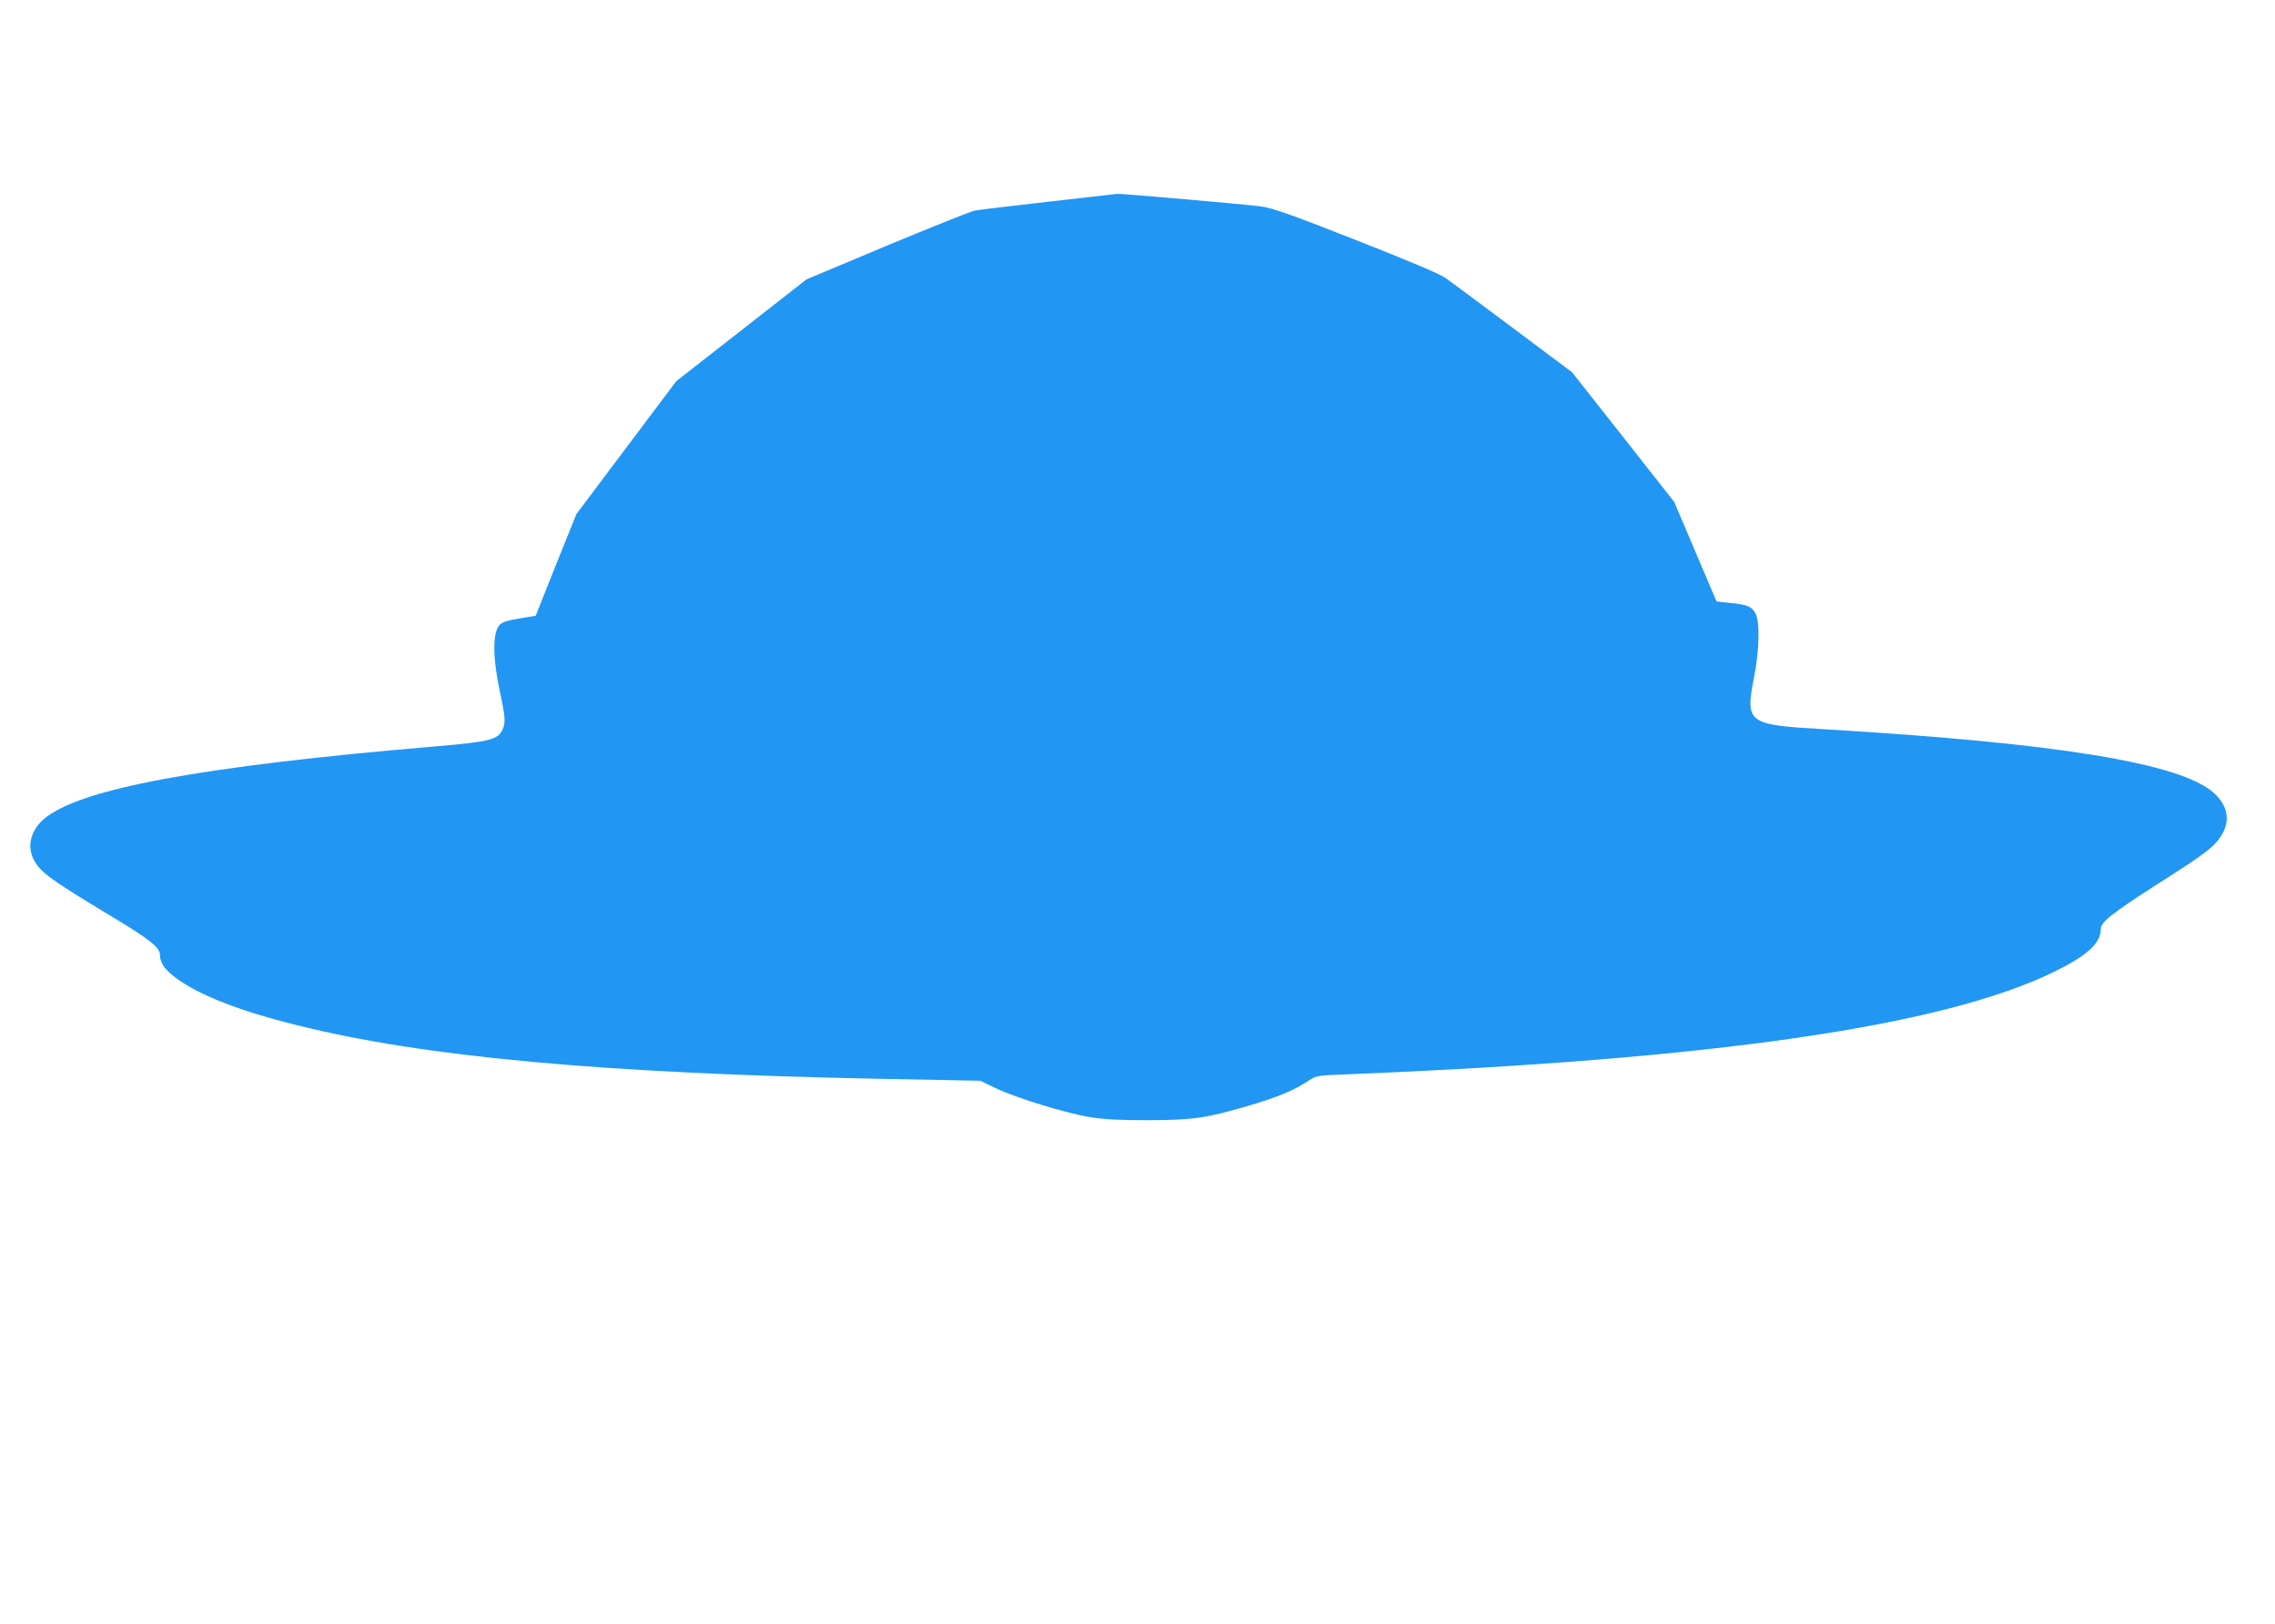
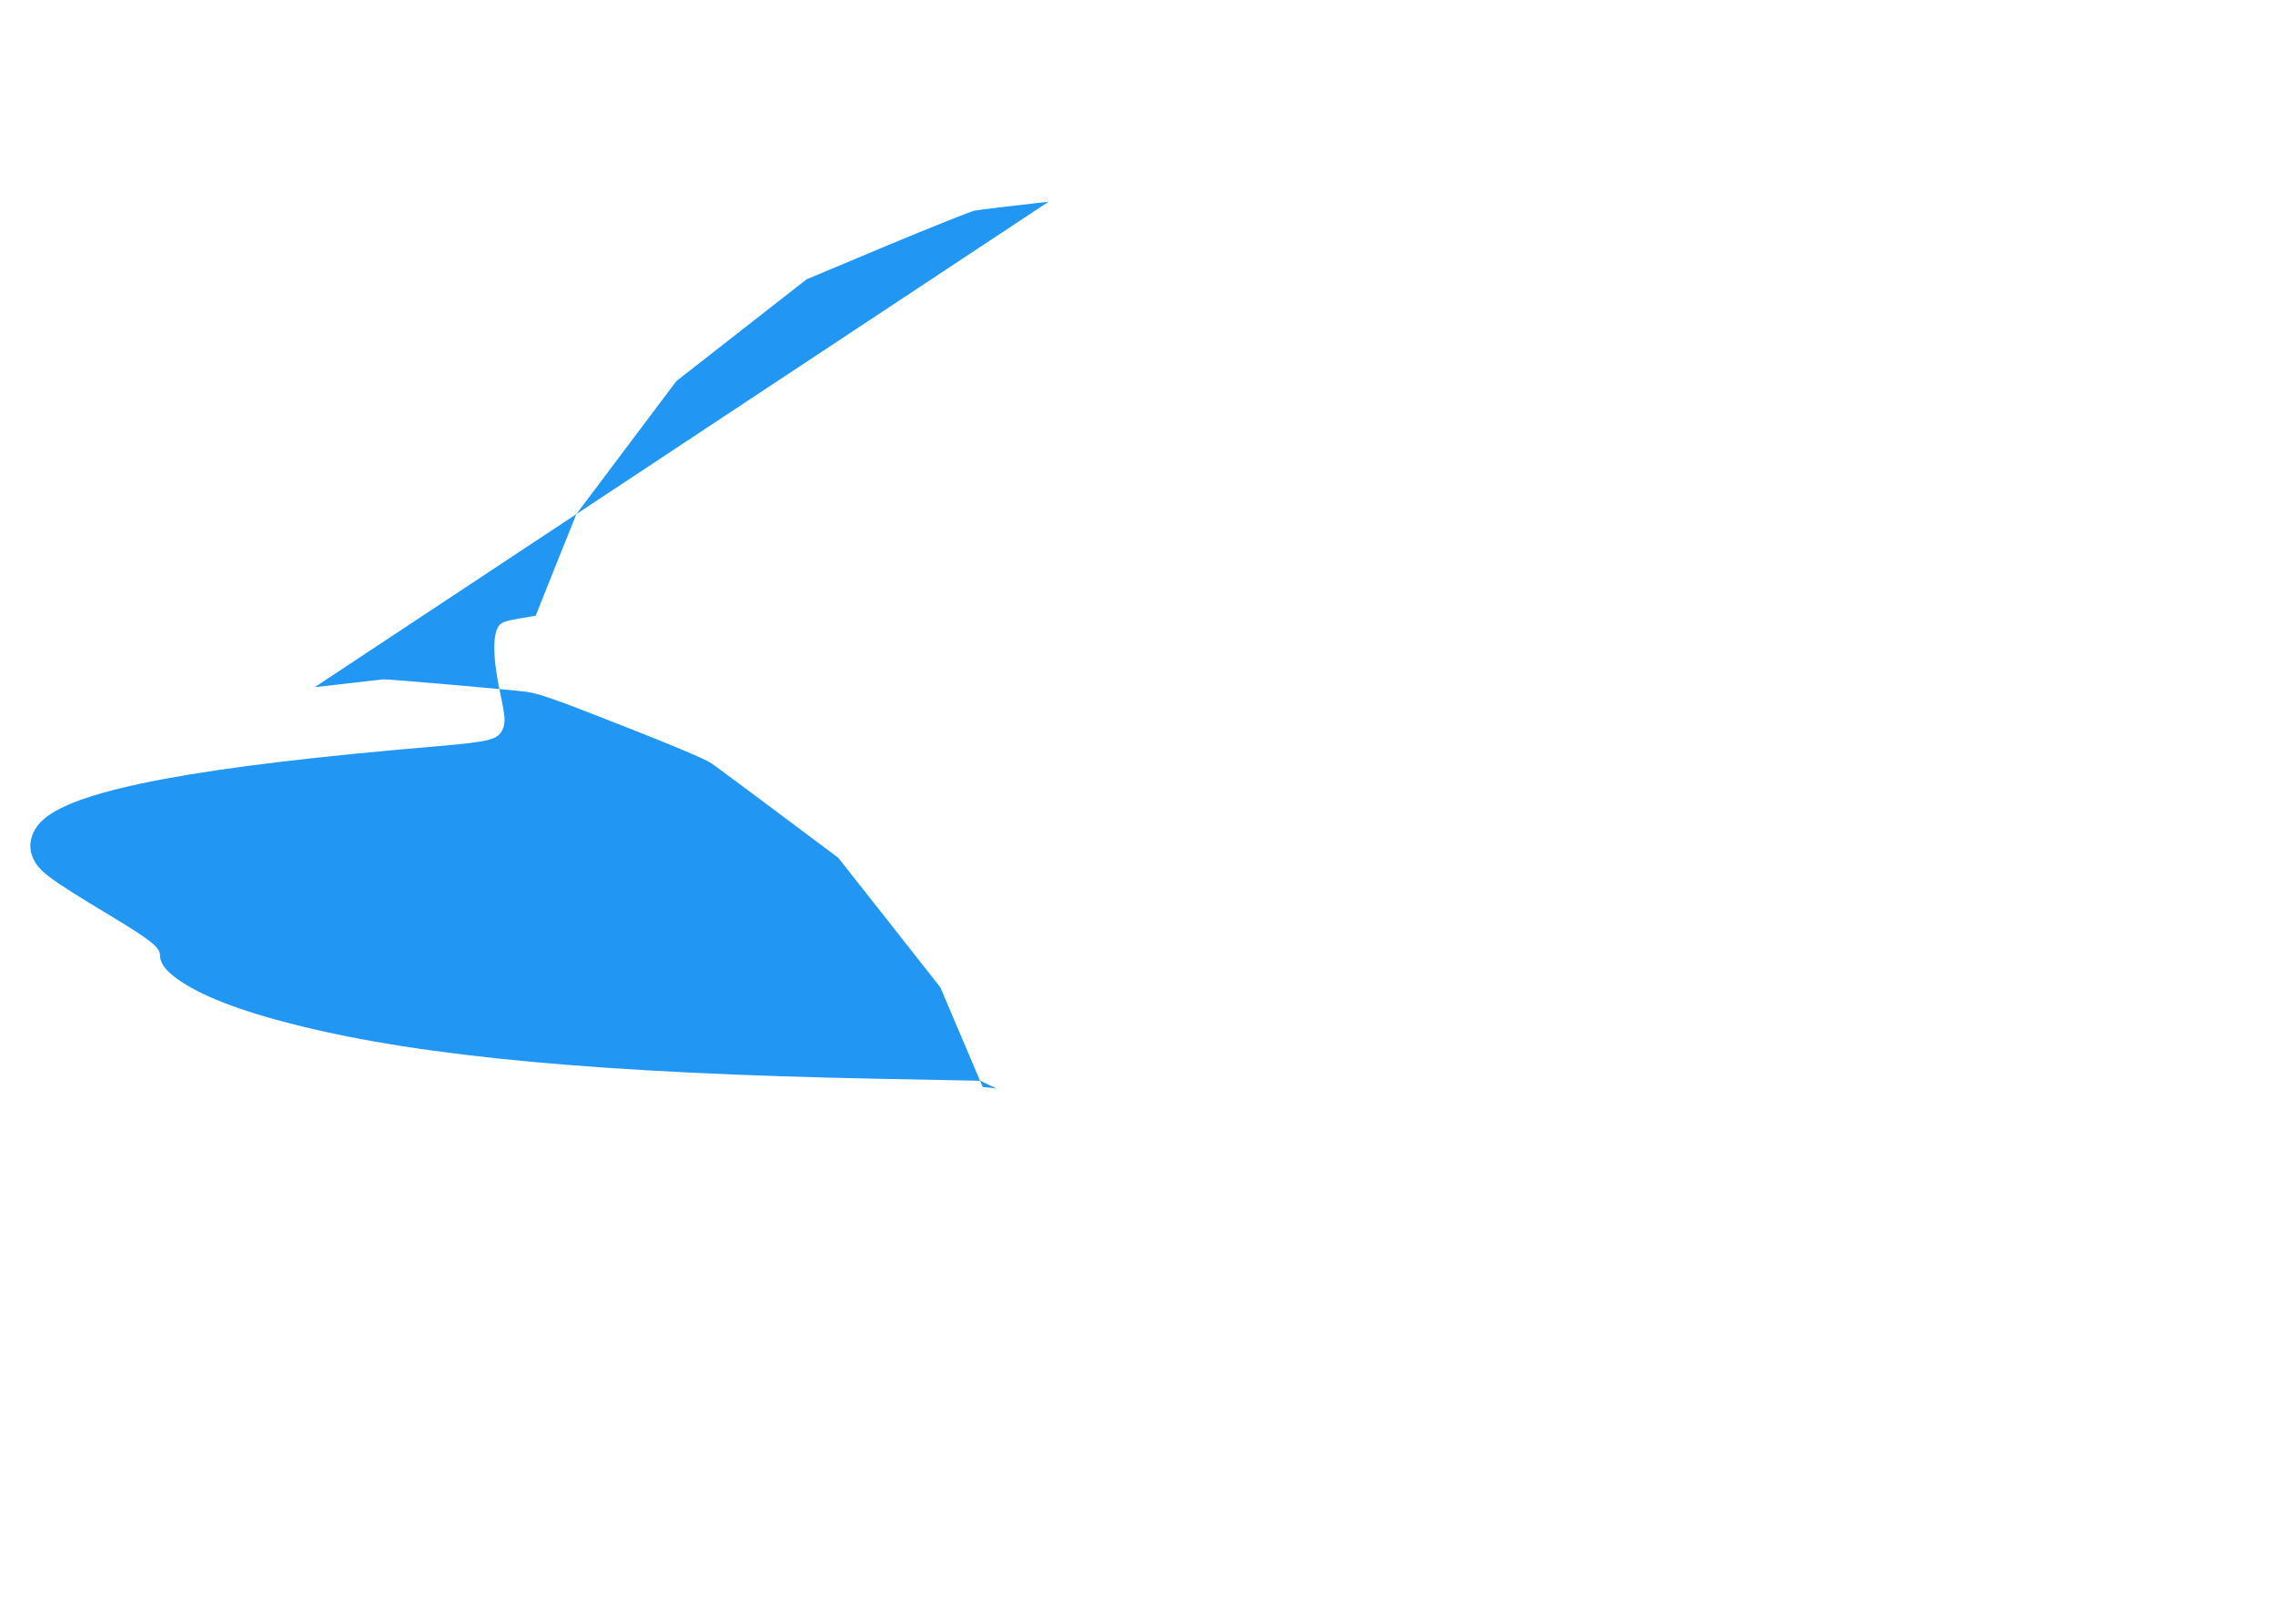
<svg xmlns="http://www.w3.org/2000/svg" version="1.0" width="1280pt" height="914pt" viewBox="0 0 1280 914" preserveAspectRatio="xMidYMid meet">
  <g transform="translate(0,914) scale(0.1,-0.1)" fill="#2196f3" stroke="none">
-     <path d="M5900 8005 c-206 -23 -393 -46 -415 -50 -22 -4 -244 -93 -494 -197 l-453 -190 -367 -287 -366 -286 -281 -374 -281 -374 -115 -286 -114 -286 -94 -16 c-72 -12 -97 -21 -111 -38 -39 -48 -37 -187 6 -385 28 -131 30 -164 13 -200 -26 -59 -70 -70 -373 -96 -1328 -112 -2015 -240 -2210 -411 -68 -60 -91 -140 -62 -212 34 -79 84 -117 441 -332 220 -132 276 -177 276 -219 0 -45 28 -84 93 -132 128 -94 357 -184 677 -263 712 -179 1720 -271 3275 -302 l570 -11 90 -43 c119 -56 393 -140 530 -162 82 -13 164 -17 325 -17 254 1 325 11 567 82 166 49 258 88 338 142 38 26 47 28 210 34 2061 83 3352 270 3980 576 190 93 265 162 265 243 0 37 60 85 302 241 286 182 329 215 369 273 61 88 47 179 -38 253 -188 166 -883 279 -2188 356 -439 26 -447 32 -394 304 28 147 31 301 6 348 -22 40 -45 49 -143 59 l-76 8 -119 280 -119 280 -287 365 -288 365 -330 247 c-181 136 -353 263 -381 283 -34 24 -207 97 -505 214 -381 150 -468 180 -539 190 -83 11 -782 72 -804 70 -6 -1 -180 -21 -386 -44z" />
+     <path d="M5900 8005 c-206 -23 -393 -46 -415 -50 -22 -4 -244 -93 -494 -197 l-453 -190 -367 -287 -366 -286 -281 -374 -281 -374 -115 -286 -114 -286 -94 -16 c-72 -12 -97 -21 -111 -38 -39 -48 -37 -187 6 -385 28 -131 30 -164 13 -200 -26 -59 -70 -70 -373 -96 -1328 -112 -2015 -240 -2210 -411 -68 -60 -91 -140 -62 -212 34 -79 84 -117 441 -332 220 -132 276 -177 276 -219 0 -45 28 -84 93 -132 128 -94 357 -184 677 -263 712 -179 1720 -271 3275 -302 l570 -11 90 -43 l-76 8 -119 280 -119 280 -287 365 -288 365 -330 247 c-181 136 -353 263 -381 283 -34 24 -207 97 -505 214 -381 150 -468 180 -539 190 -83 11 -782 72 -804 70 -6 -1 -180 -21 -386 -44z" />
  </g>
</svg>